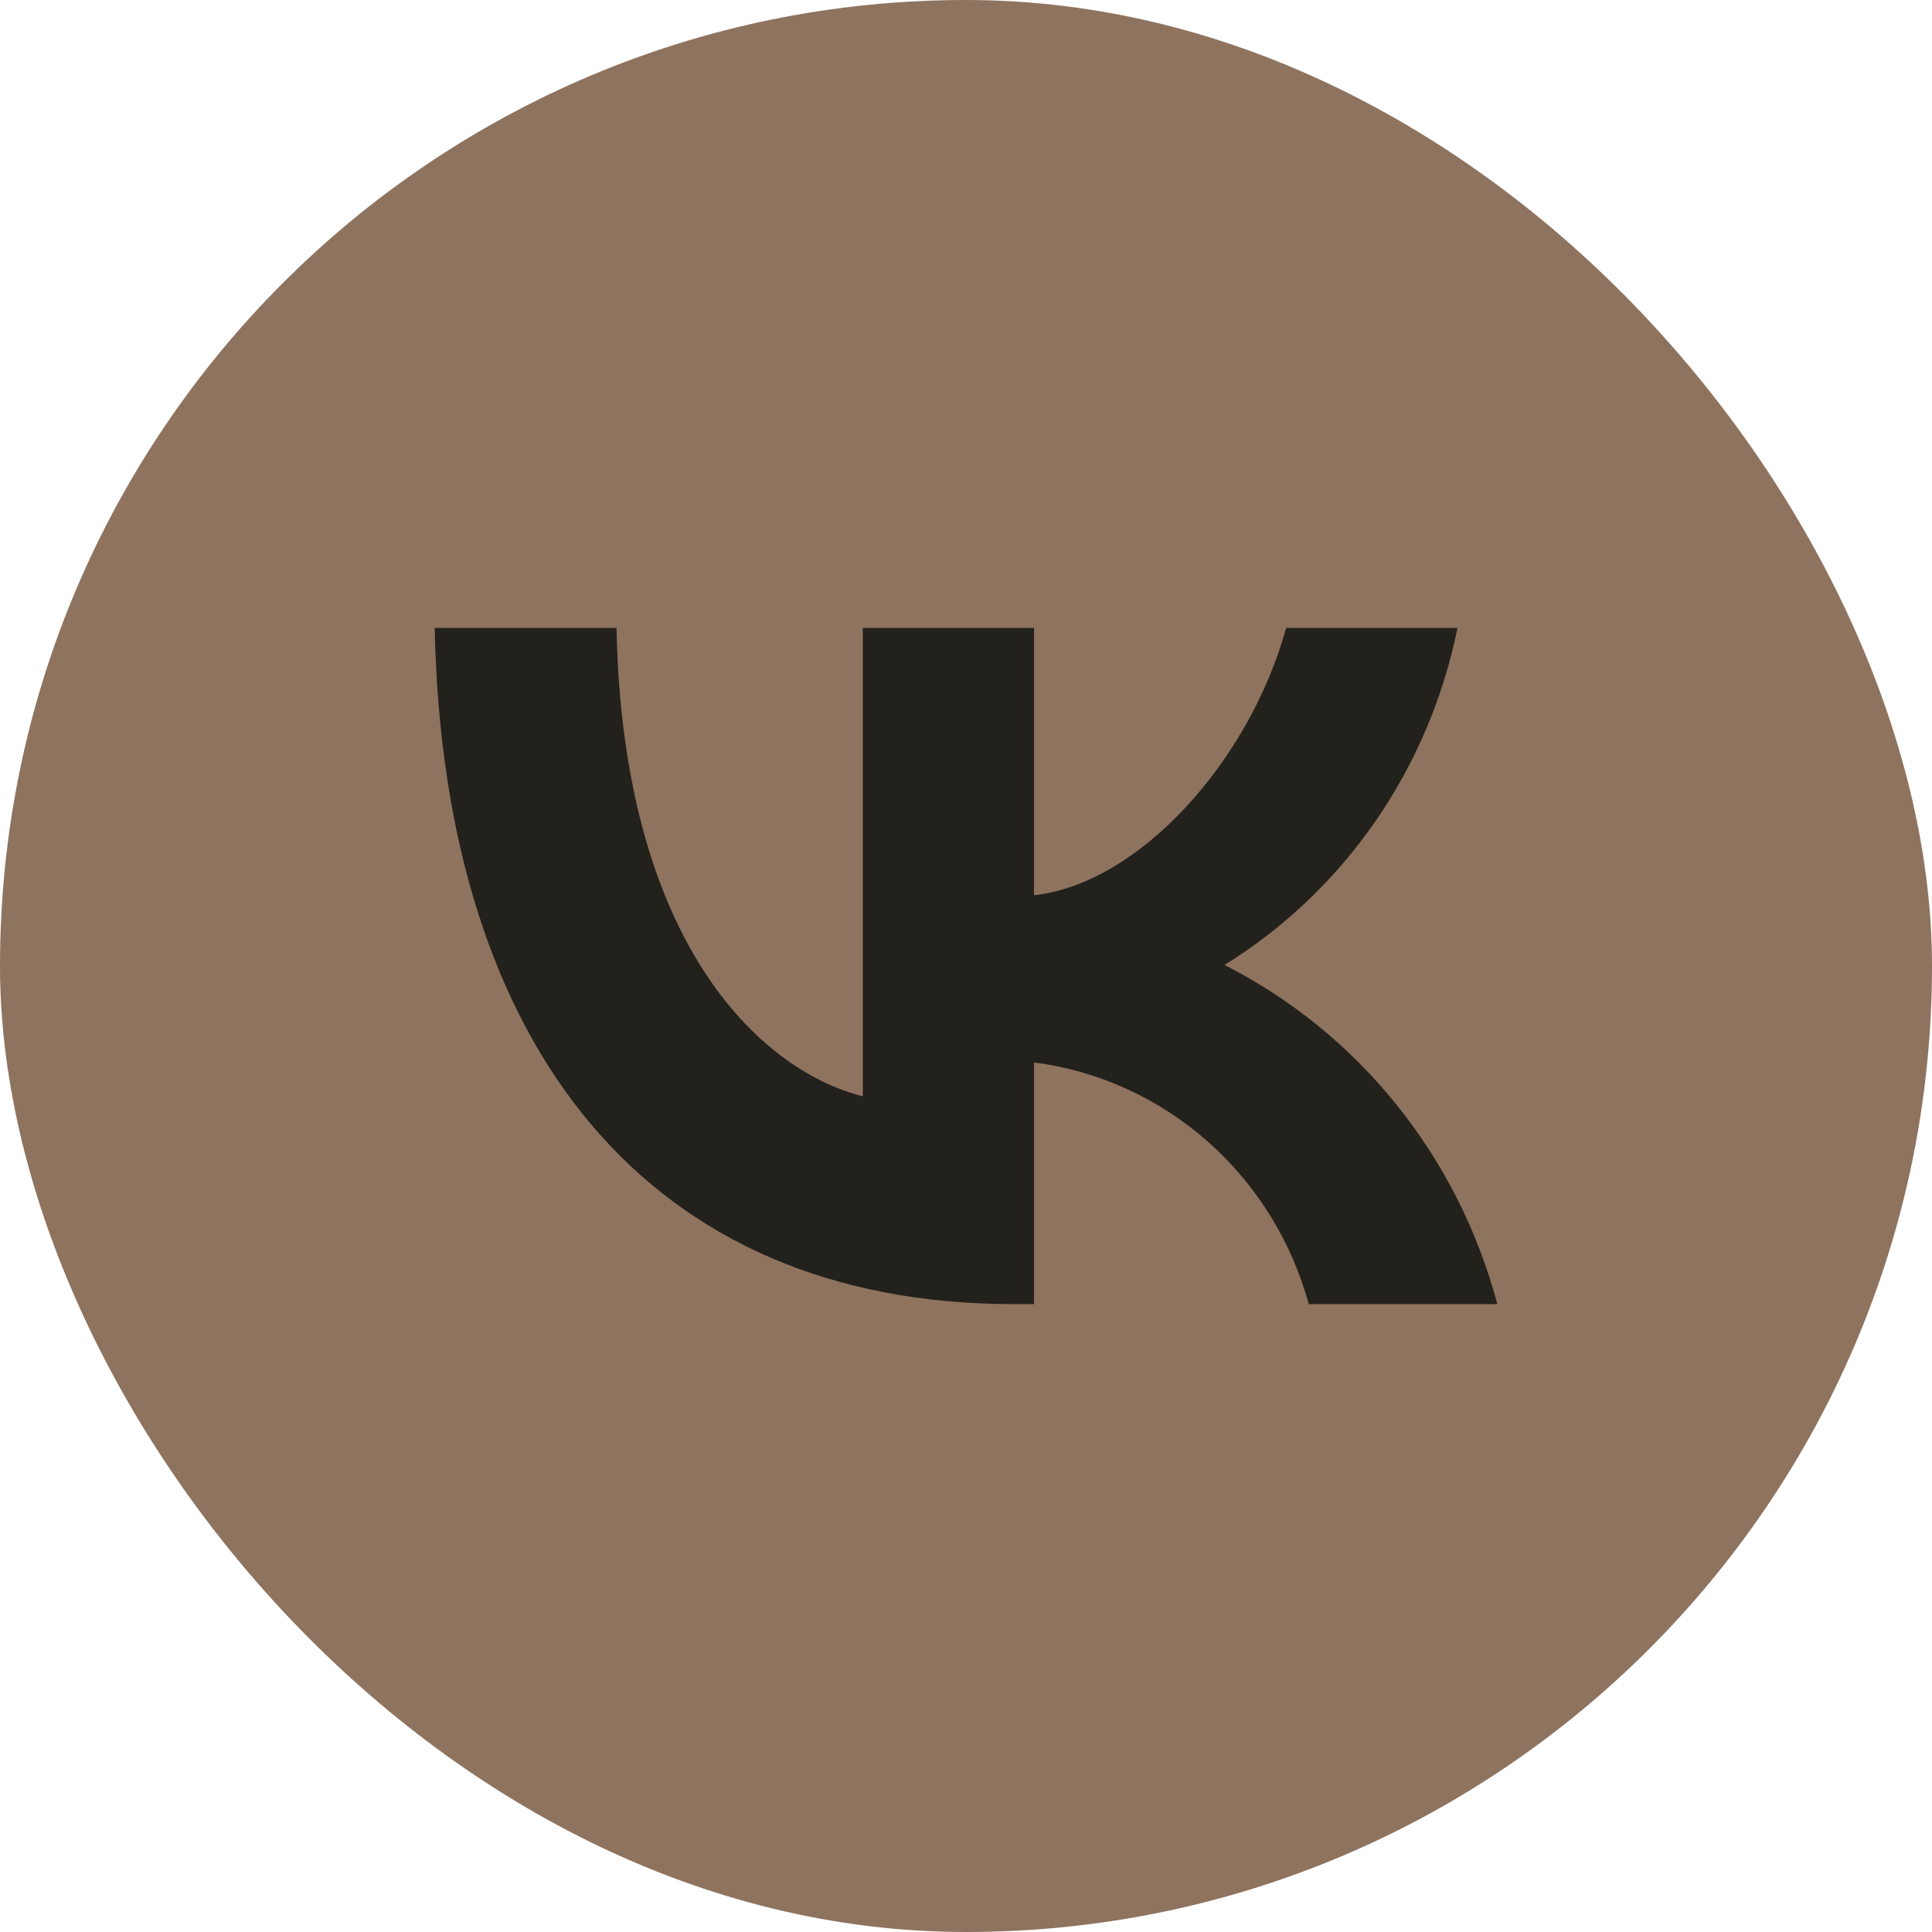
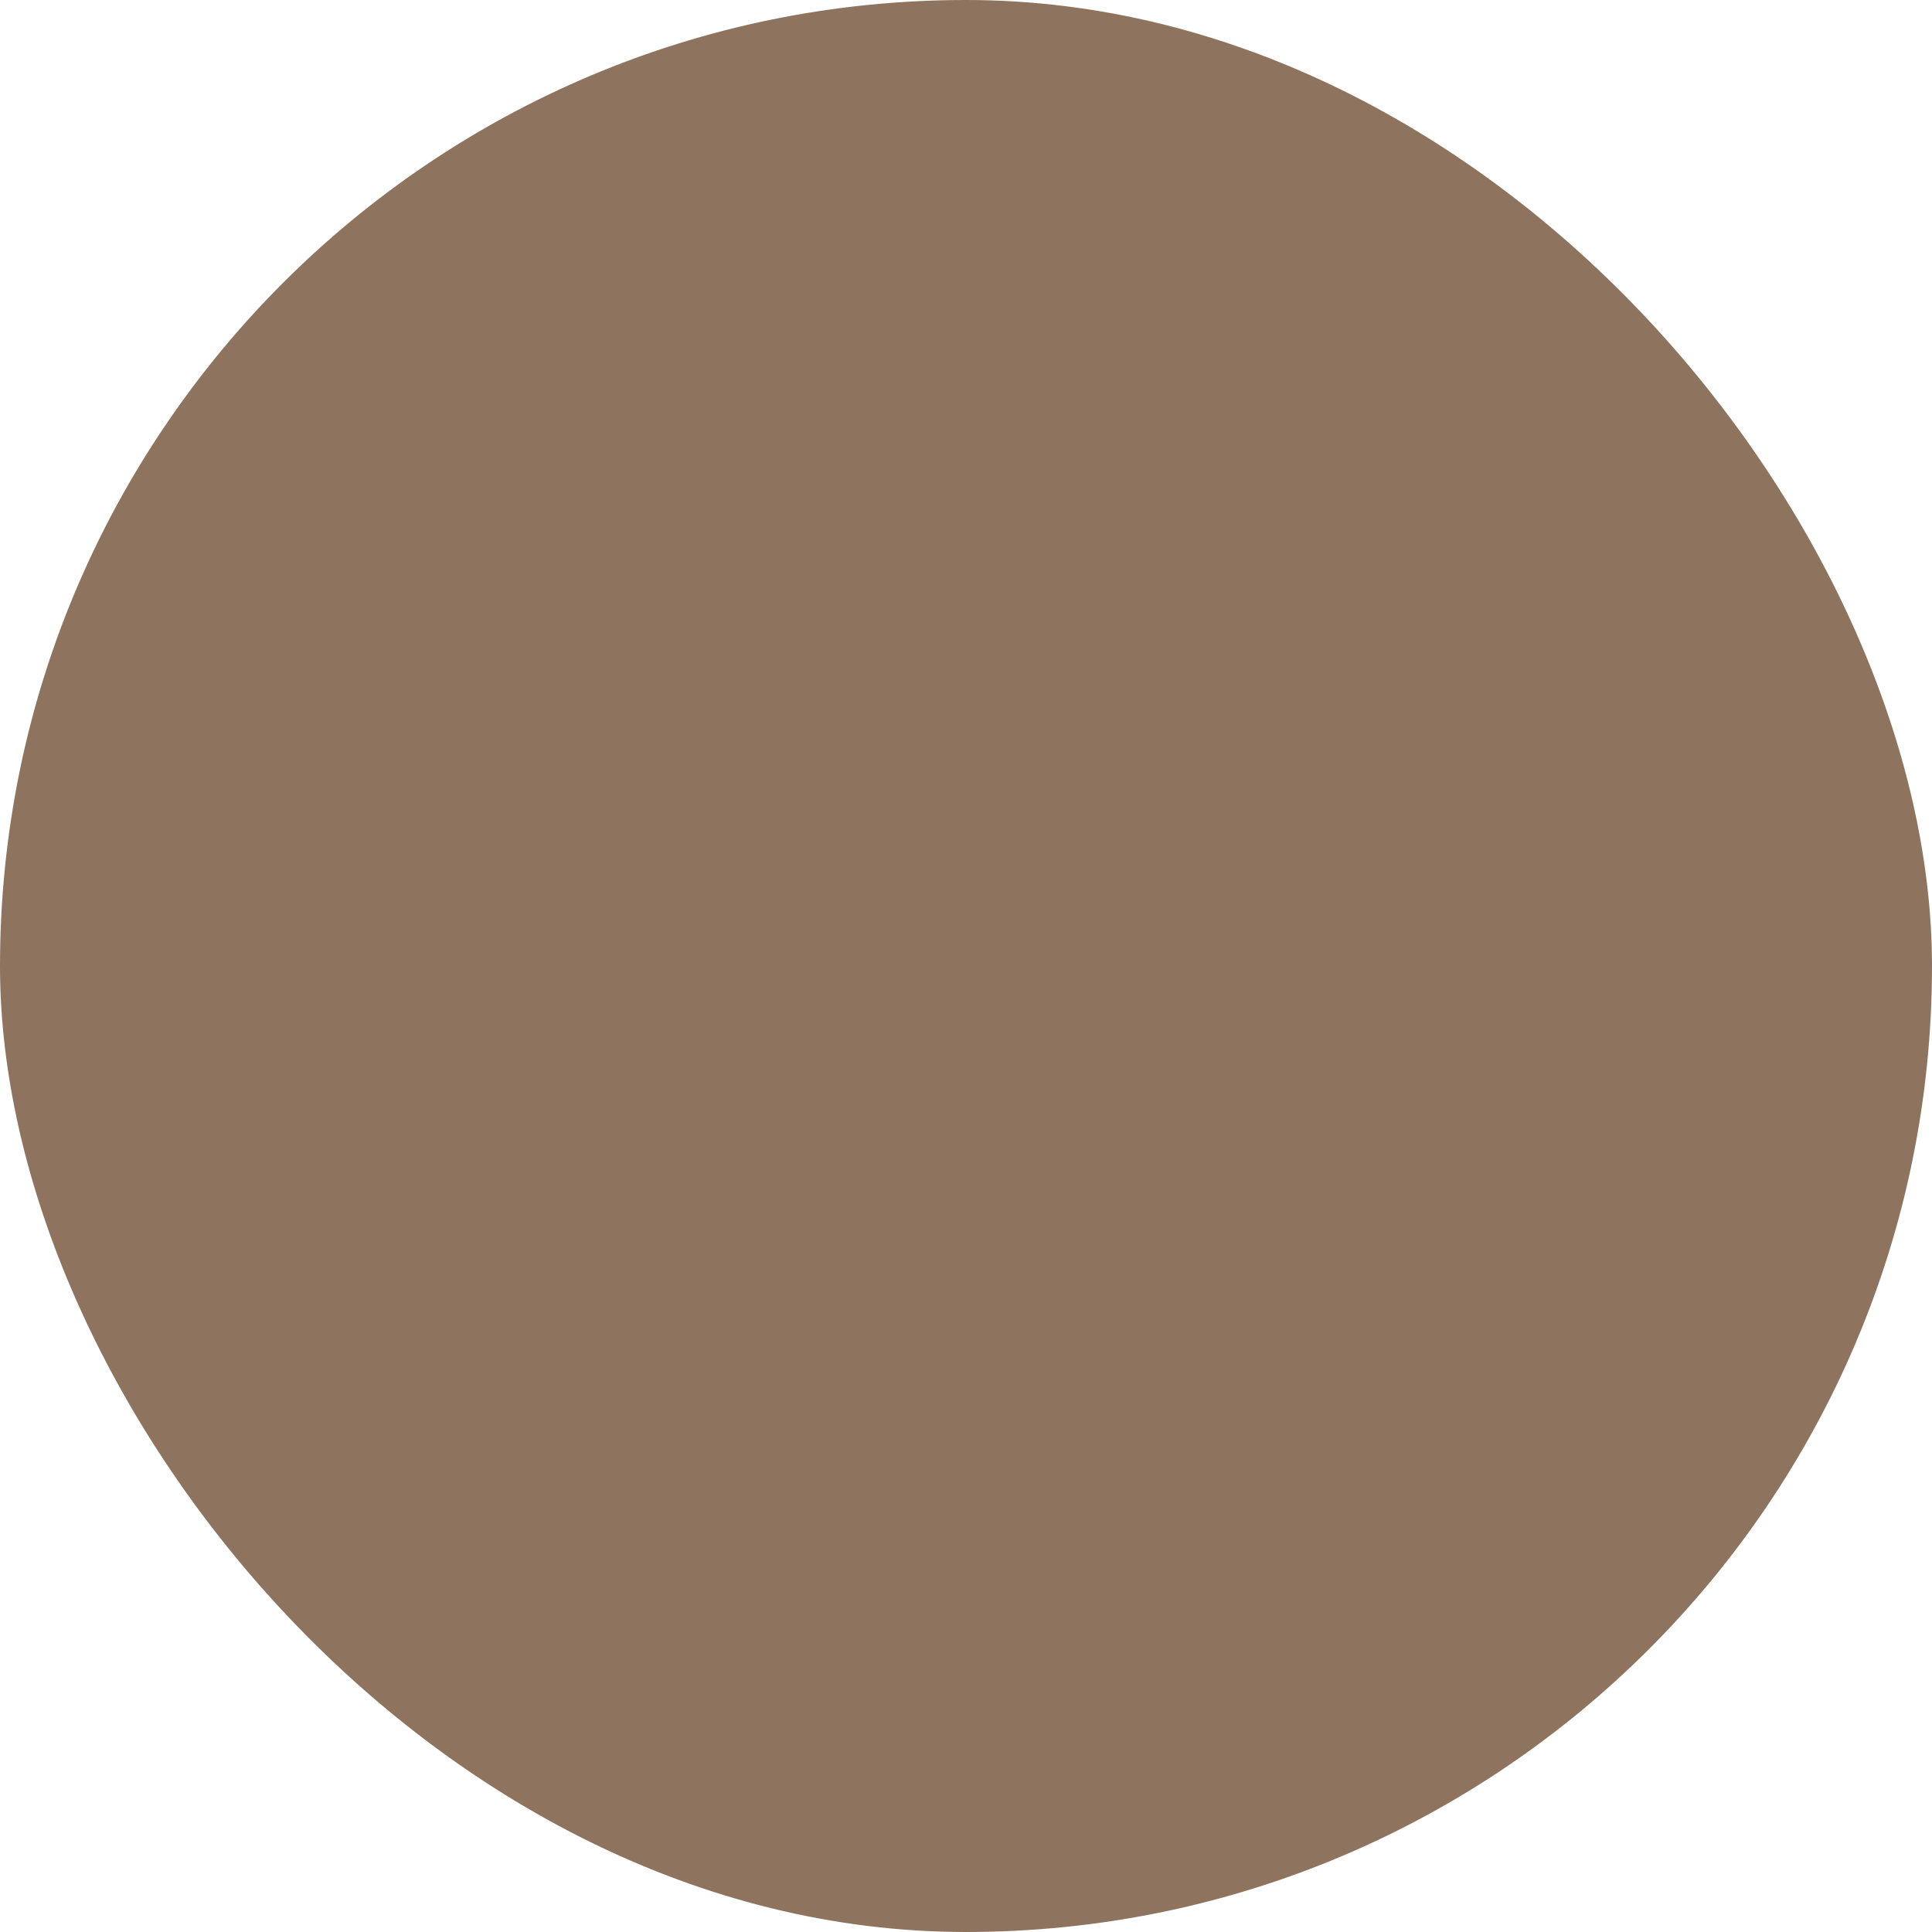
<svg xmlns="http://www.w3.org/2000/svg" width="26" height="26" viewBox="0 0 26 26" fill="none">
  <rect width="26" height="26" rx="13" fill="#8E735F" />
-   <path d="M13.638 17.55C8.752 17.55 5.966 14.134 5.85 8.45H8.297C8.377 12.622 10.182 14.389 11.611 14.754V8.45H13.915V12.048C15.326 11.893 16.809 10.254 17.309 8.45H19.614C19.425 9.386 19.049 10.271 18.51 11.052C17.971 11.832 17.279 12.491 16.479 12.986C17.372 13.439 18.161 14.08 18.794 14.867C19.427 15.653 19.889 16.568 20.15 17.55H17.613C17.379 16.697 16.903 15.934 16.245 15.355C15.588 14.777 14.777 14.409 13.915 14.298V17.55H13.638Z" fill="#23211B" />
</svg>